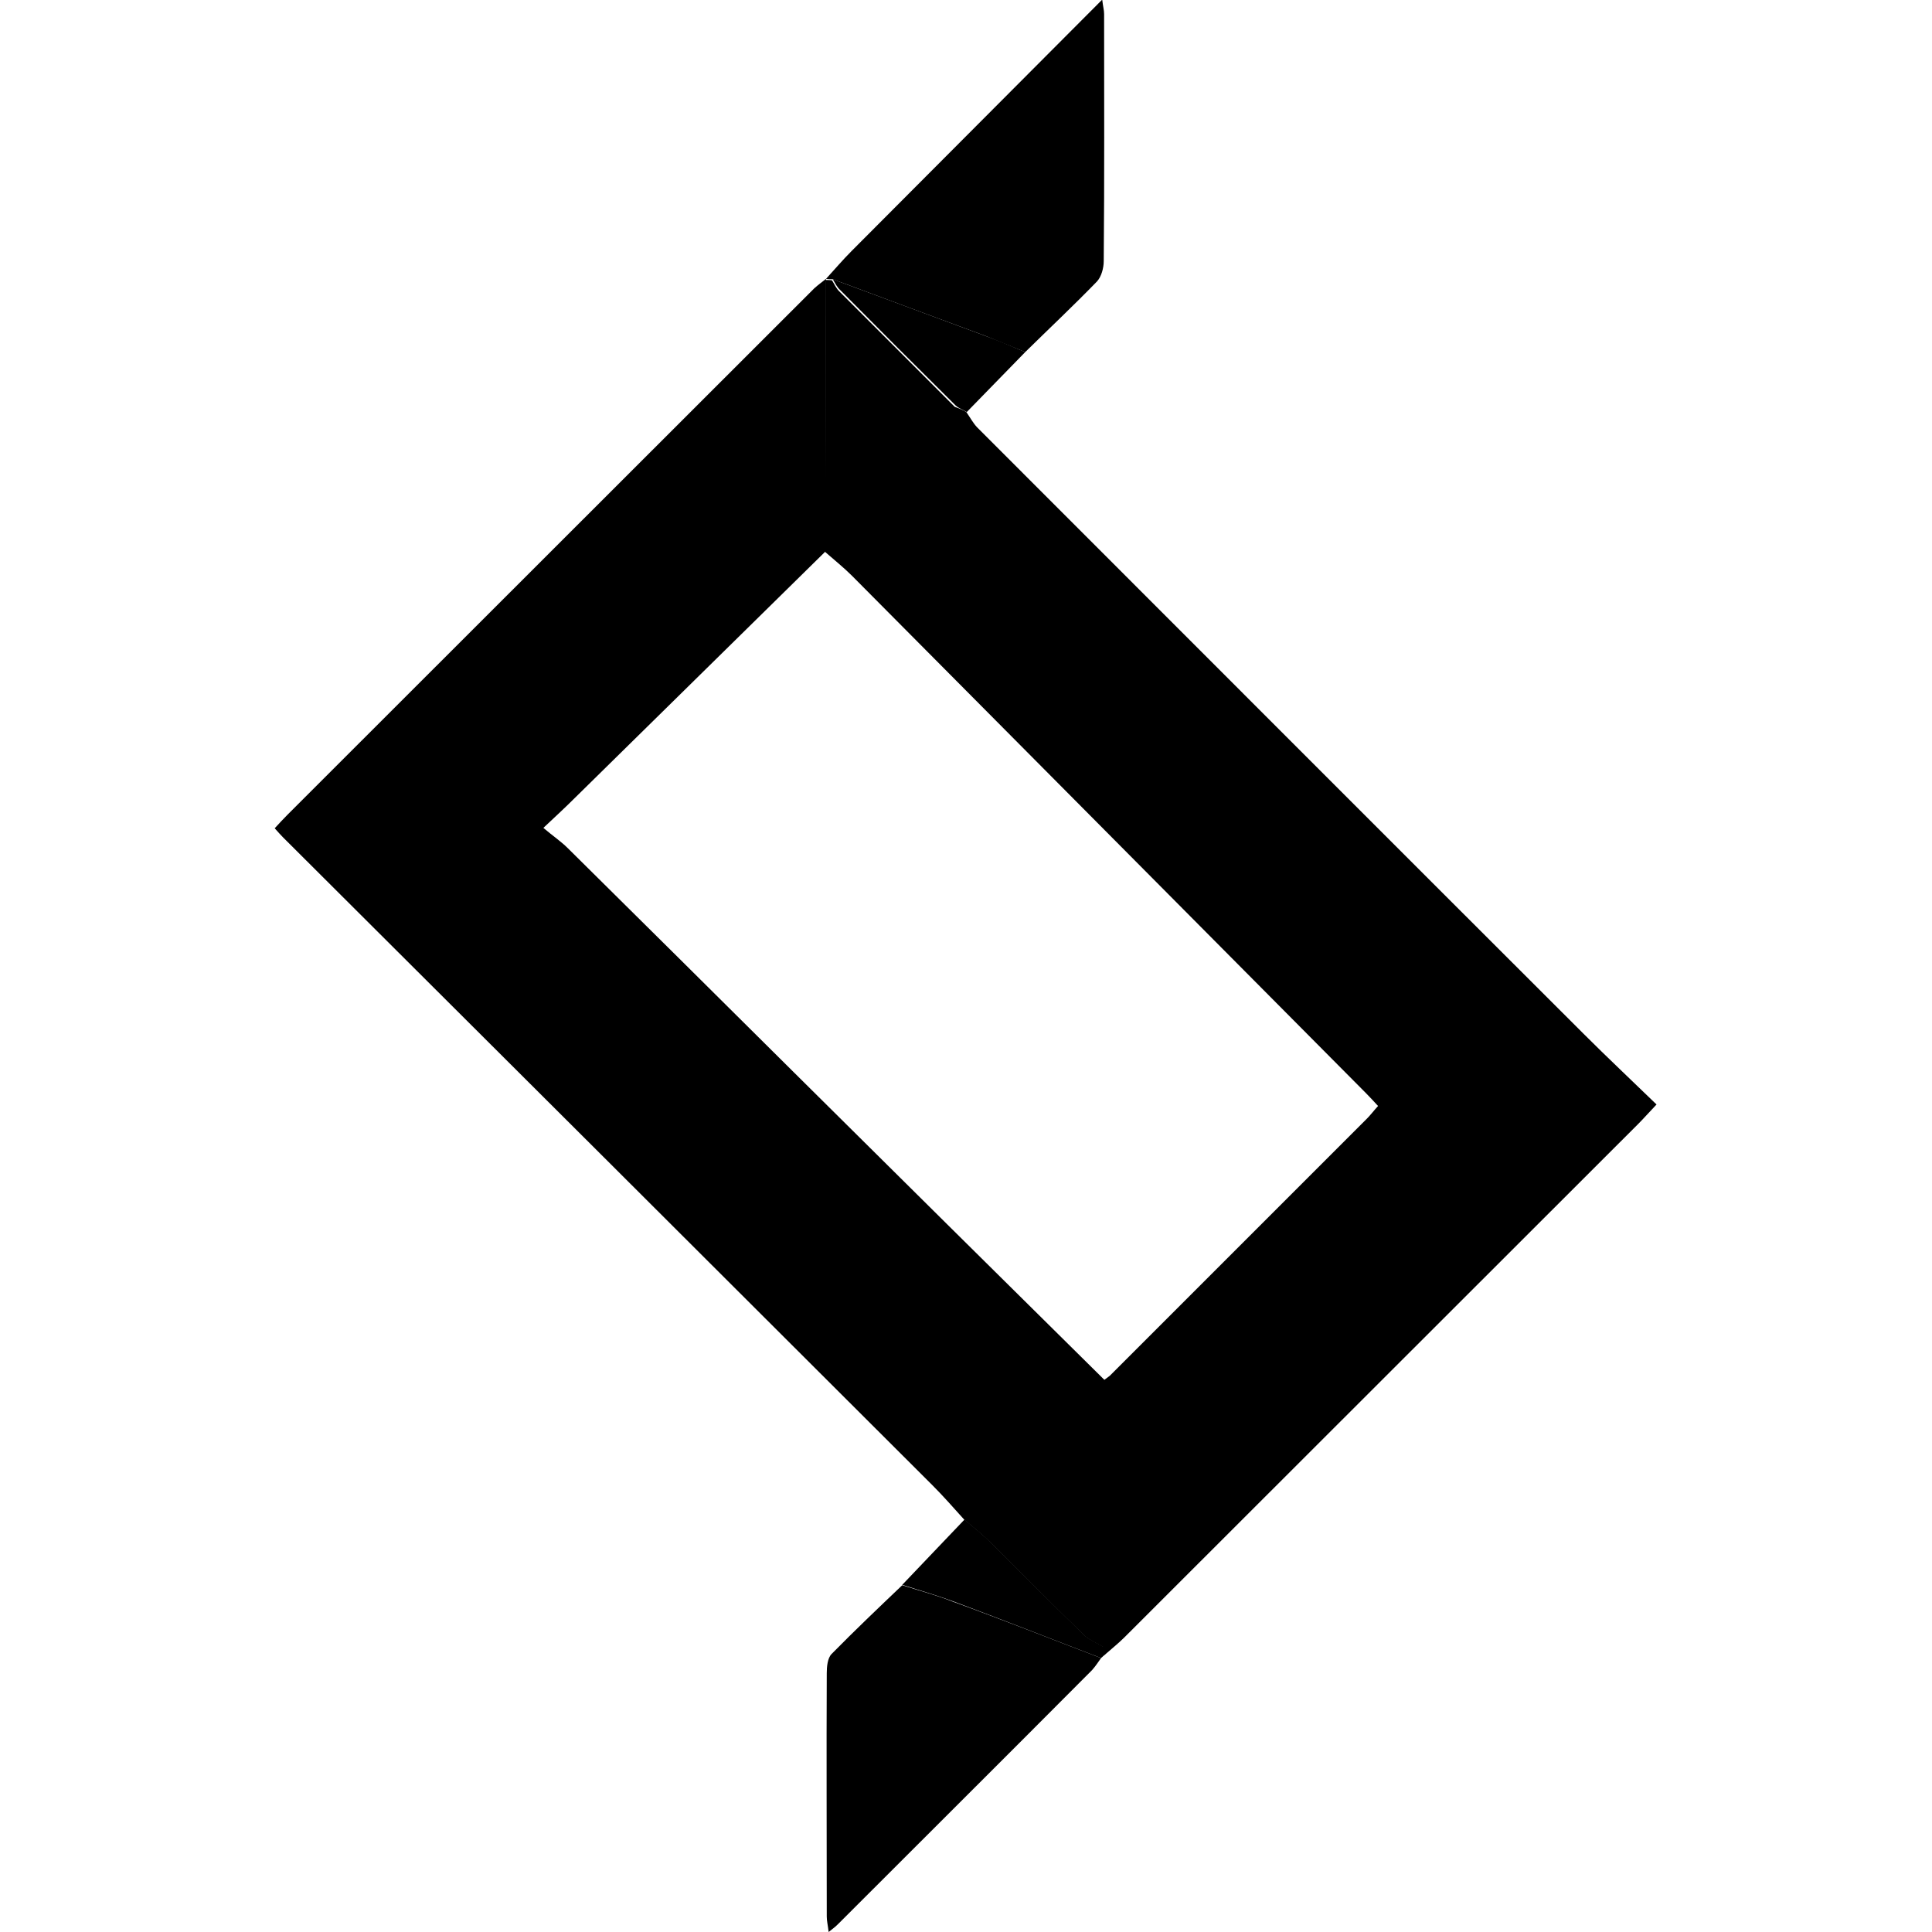
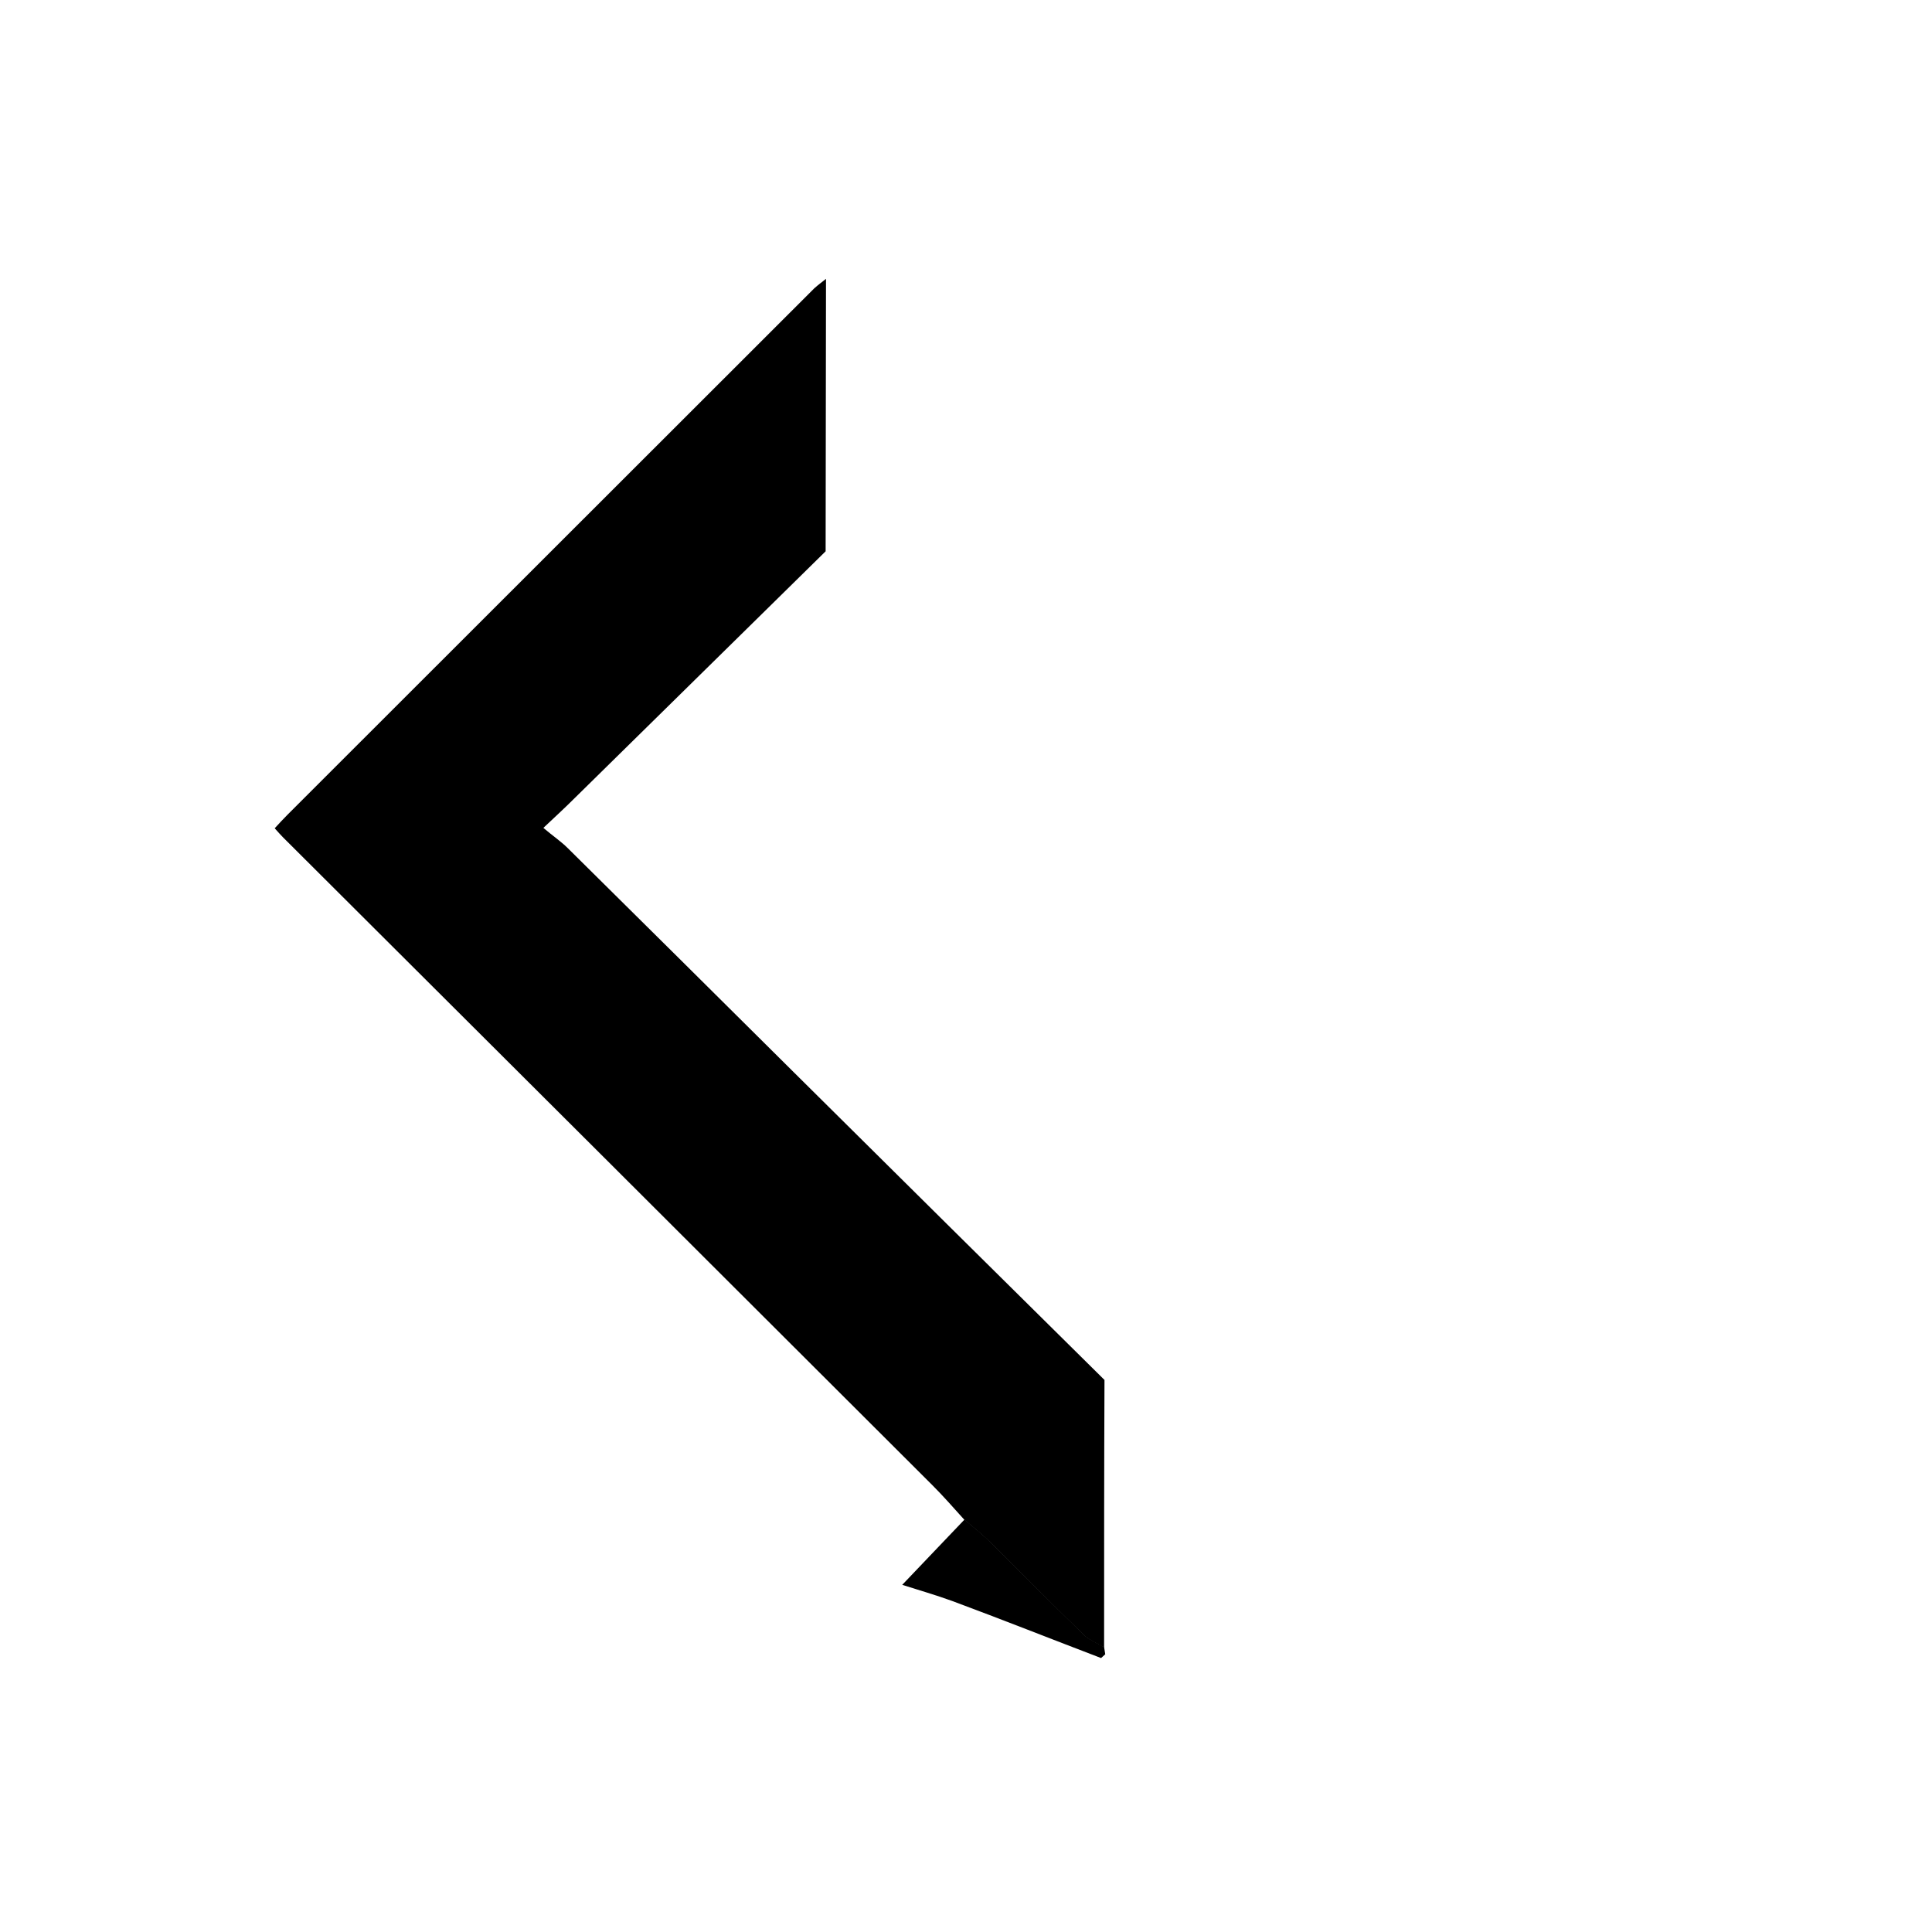
<svg xmlns="http://www.w3.org/2000/svg" version="1.1" id="Layer_1" x="0px" y="0px" viewBox="0 0 512 512" style="enable-background:new 0 0 512 512;" xml:space="preserve">
  <g>
-     <path d="M256.1,109.2c0.9,1.3,1.7,2.8,2.8,4c53.6,53.6,107.1,107.2,160.7,160.7c6.3,6.3,12.7,12.3,19.4,18.8   c-2.1,2.2-3.4,3.7-4.8,5.1c-45.4,45.4-90.8,90.7-136.2,136.1c-1.7,1.7-3.5,3.1-5.3,4.7c-0.1-0.6-0.2-1.3-0.3-1.9   c0-23.6,0-47.3,0.1-70.9c0.5-0.4,1.1-0.8,1.6-1.2c22.7-22.7,45.4-45.4,68.1-68.1c1-1,1.9-2.2,3-3.4c-1.2-1.3-2.2-2.4-3.3-3.5   c-45.4-45.7-90.7-91.3-136.1-137c-2.2-2.2-4.7-4.2-7.1-6.3c0-24.1,0.1-48.2,0.1-72.2c0,0-0.1,0.1-0.1,0.1c0.6,0,1.2,0,1.8,0.1   c0.6,1,1.1,2.1,1.9,2.9c10.2,10.2,20.4,20.4,30.6,30.6C254,108.2,255.2,108.6,256.1,109.2z" />
-     <path d="M291.8,439.4c-0.8,1.1-1.5,2.2-2.4,3.2c-22.4,22.5-44.9,44.9-67.3,67.3c-0.6,0.6-1.2,1.1-2.5,2.1c-0.2-1.8-0.5-2.9-0.5-4.1   c0-21.5-0.1-43,0-64.5c0-1.7,0.2-4,1.3-5.1c6.1-6.2,12.4-12.2,18.7-18.2c4.4,1.4,9,2.6,13.3,4.3   C265.6,429.2,278.7,434.4,291.8,439.4z" />
-     <path d="M220.7,74c-0.6,0-1.2,0-1.8-0.1c2.3-2.5,4.4-5,6.8-7.4c21.9-22,43.9-44,66.4-66.6c0.2,1.8,0.5,2.8,0.5,3.8   c0,21.8,0.1,43.7-0.1,65.5c0,1.8-0.6,4.1-1.8,5.4c-6.2,6.4-12.7,12.5-19,18.7c-3.5-1.4-7.1-2.9-10.6-4.3   C247.6,84,234.1,79,220.7,74z" />
    <path d="M291.8,439.4c-13.1-5-26.2-10.2-39.4-15.1c-4.4-1.6-8.9-2.9-13.3-4.3c5.5-5.8,11-11.5,16.5-17.3c2.4,2,4.9,4,7.1,6.2   c8.2,8.1,16.3,16.3,24.5,24.3c1.5,1.4,3.6,2.2,5.4,3.3c0.1,0.6,0.2,1.3,0.3,1.9C292.5,438.8,292.1,439.1,291.8,439.4z" />
-     <path d="M220.7,74c13.5,5,26.9,10,40.4,15c3.6,1.3,7.1,2.8,10.6,4.3c-5.2,5.3-10.3,10.6-15.5,15.9c-1-0.6-2.1-1-2.9-1.7   c-10.2-10.1-20.4-20.3-30.6-30.6C221.8,76.1,221.3,75,220.7,74z" />
    <path d="M210.3,284.1c-19.9-19.8-39.8-39.5-59.8-59.3c-1.8-1.8-3.9-3.2-6.5-5.4c3.3-3.1,5.9-5.5,8.3-7.9   c22.2-21.8,44.3-43.6,66.5-65.4c0-24.1,0.1-48.2,0.1-72.2c-1,0.8-2.1,1.6-3.1,2.5c-46.5,46.5-93,92.9-139.5,139.4   c-1.2,1.2-2.3,2.4-3.5,3.7c0.9,1,1.5,1.7,2.2,2.4c57.4,57.2,114.7,114.4,172.1,171.7c2.9,2.9,5.7,6.1,8.5,9.2c2.4,2,4.9,4,7.1,6.2   c8.2,8.1,16.3,16.3,24.5,24.3c1.5,1.4,3.6,2.2,5.4,3.3c0-23.6,0-47.3,0.1-70.9C265.2,338.5,237.7,311.3,210.3,284.1z" />
  </g>
</svg>